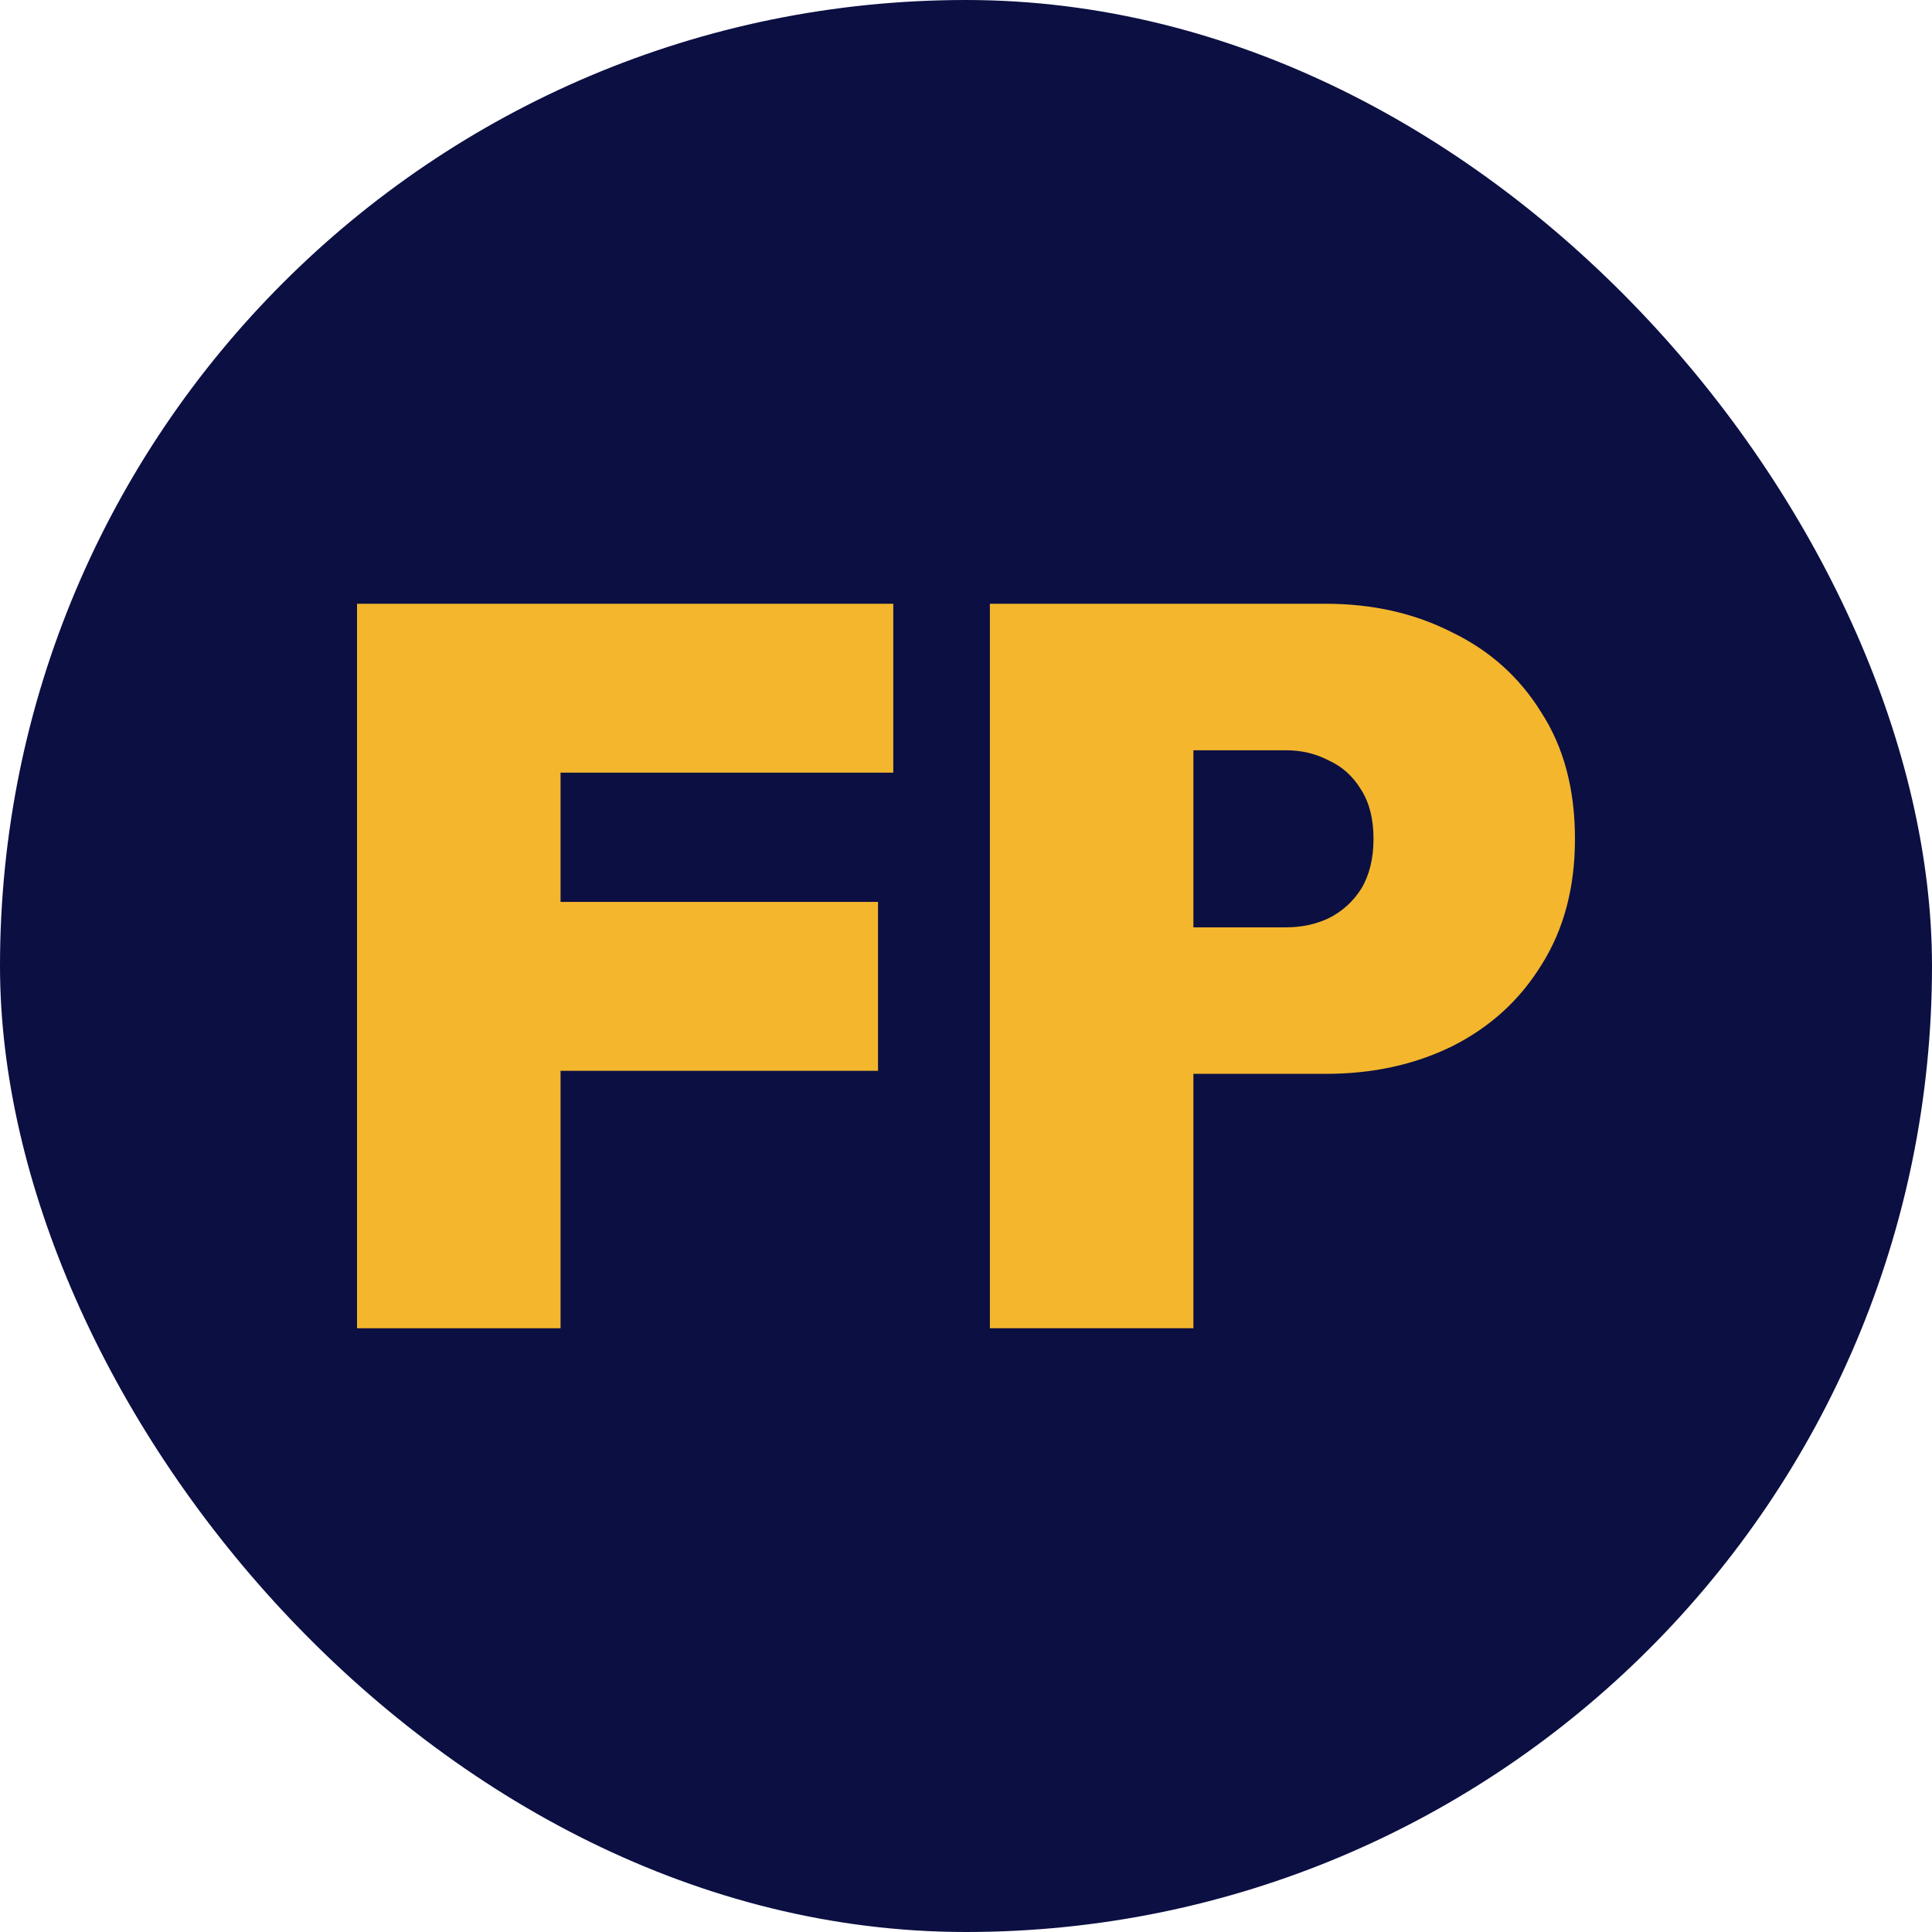
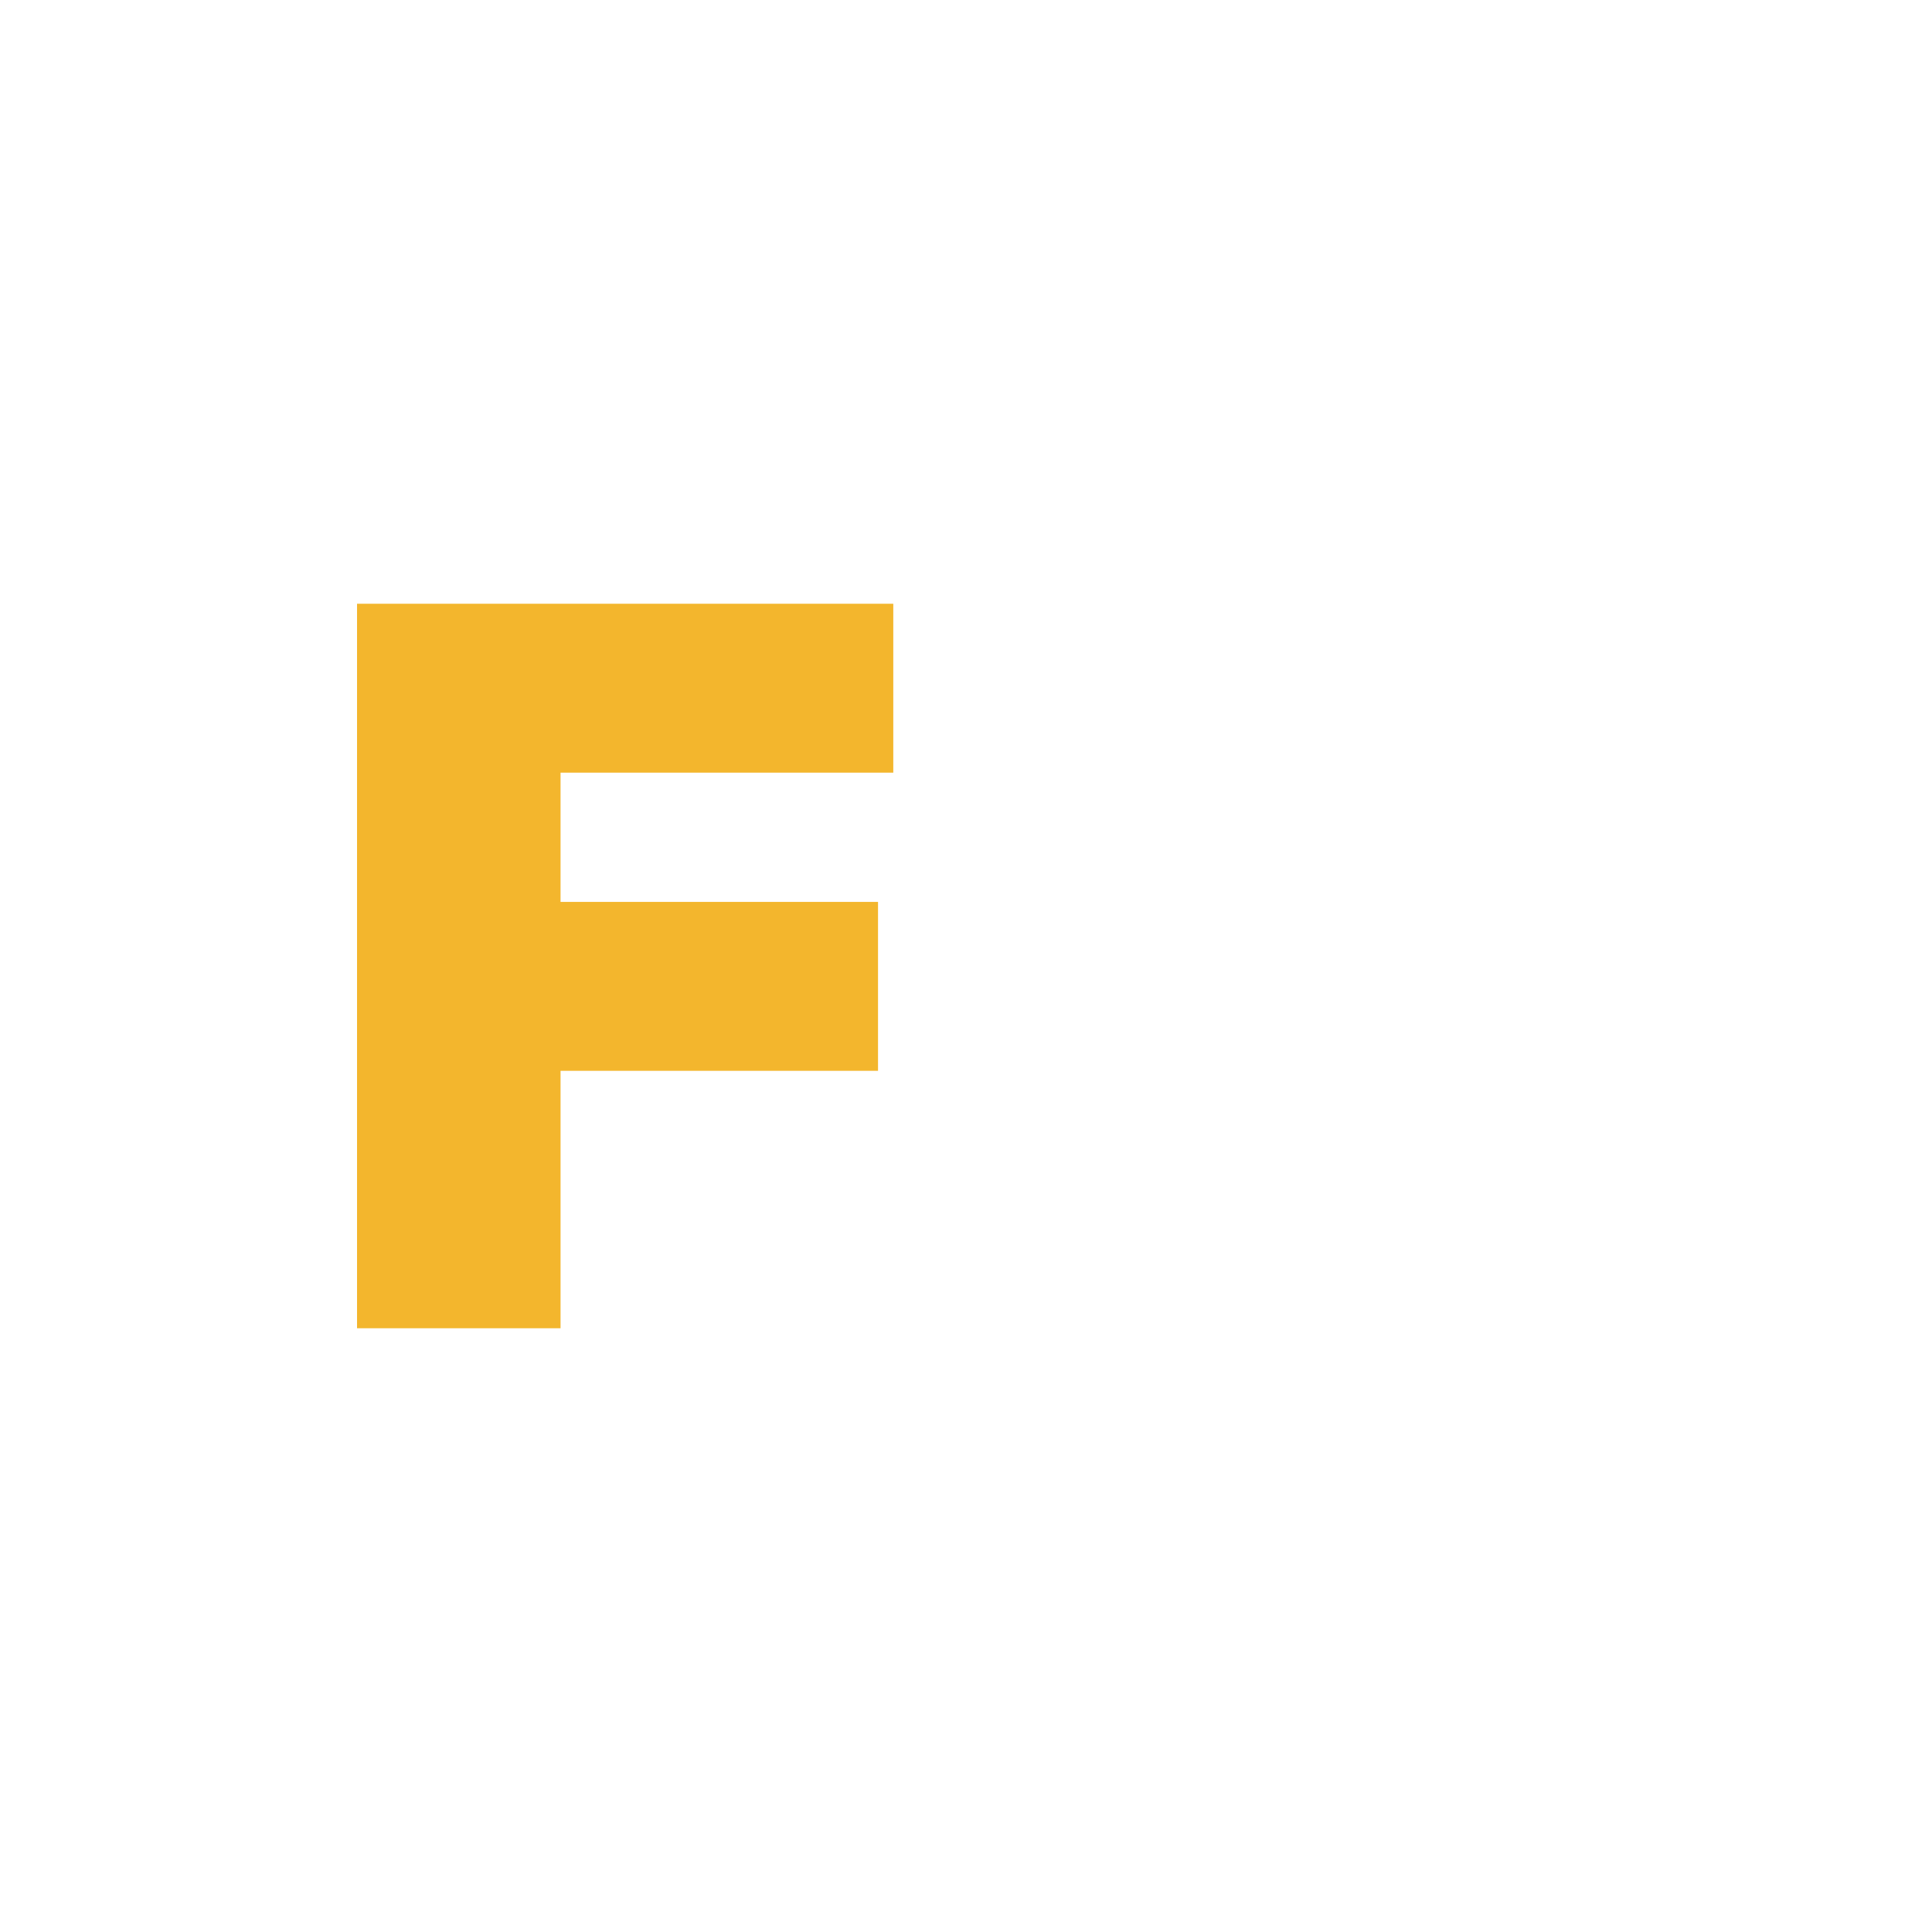
<svg xmlns="http://www.w3.org/2000/svg" width="80" height="80" viewBox="0 0 80 80" fill="none">
-   <rect width="80" height="80" rx="40" fill="#0C0F42" />
  <path d="M14.784 55V25H23.211V55H14.784ZM21.61 44.34V37.346H36.357V44.34H21.61ZM21.61 31.994V25H36.989V31.994H21.61Z" fill="#F3B62D" />
-   <path d="M47.815 44.466V38.399H53.25C53.896 38.399 54.486 38.273 55.02 38.02C55.581 37.739 56.031 37.331 56.368 36.798C56.705 36.236 56.874 35.548 56.874 34.733C56.874 33.919 56.705 33.244 56.368 32.711C56.031 32.149 55.581 31.742 55.02 31.489C54.486 31.208 53.896 31.067 53.25 31.067H47.815V25H54.893C56.831 25 58.573 25.393 60.118 26.18C61.691 26.938 62.927 28.048 63.826 29.508C64.753 30.941 65.216 32.683 65.216 34.733C65.216 36.756 64.753 38.497 63.826 39.958C62.927 41.419 61.691 42.542 60.118 43.329C58.573 44.087 56.831 44.466 54.893 44.466H47.815ZM40.989 55V25H49.416V55H40.989Z" fill="#F3B62D" />
</svg>